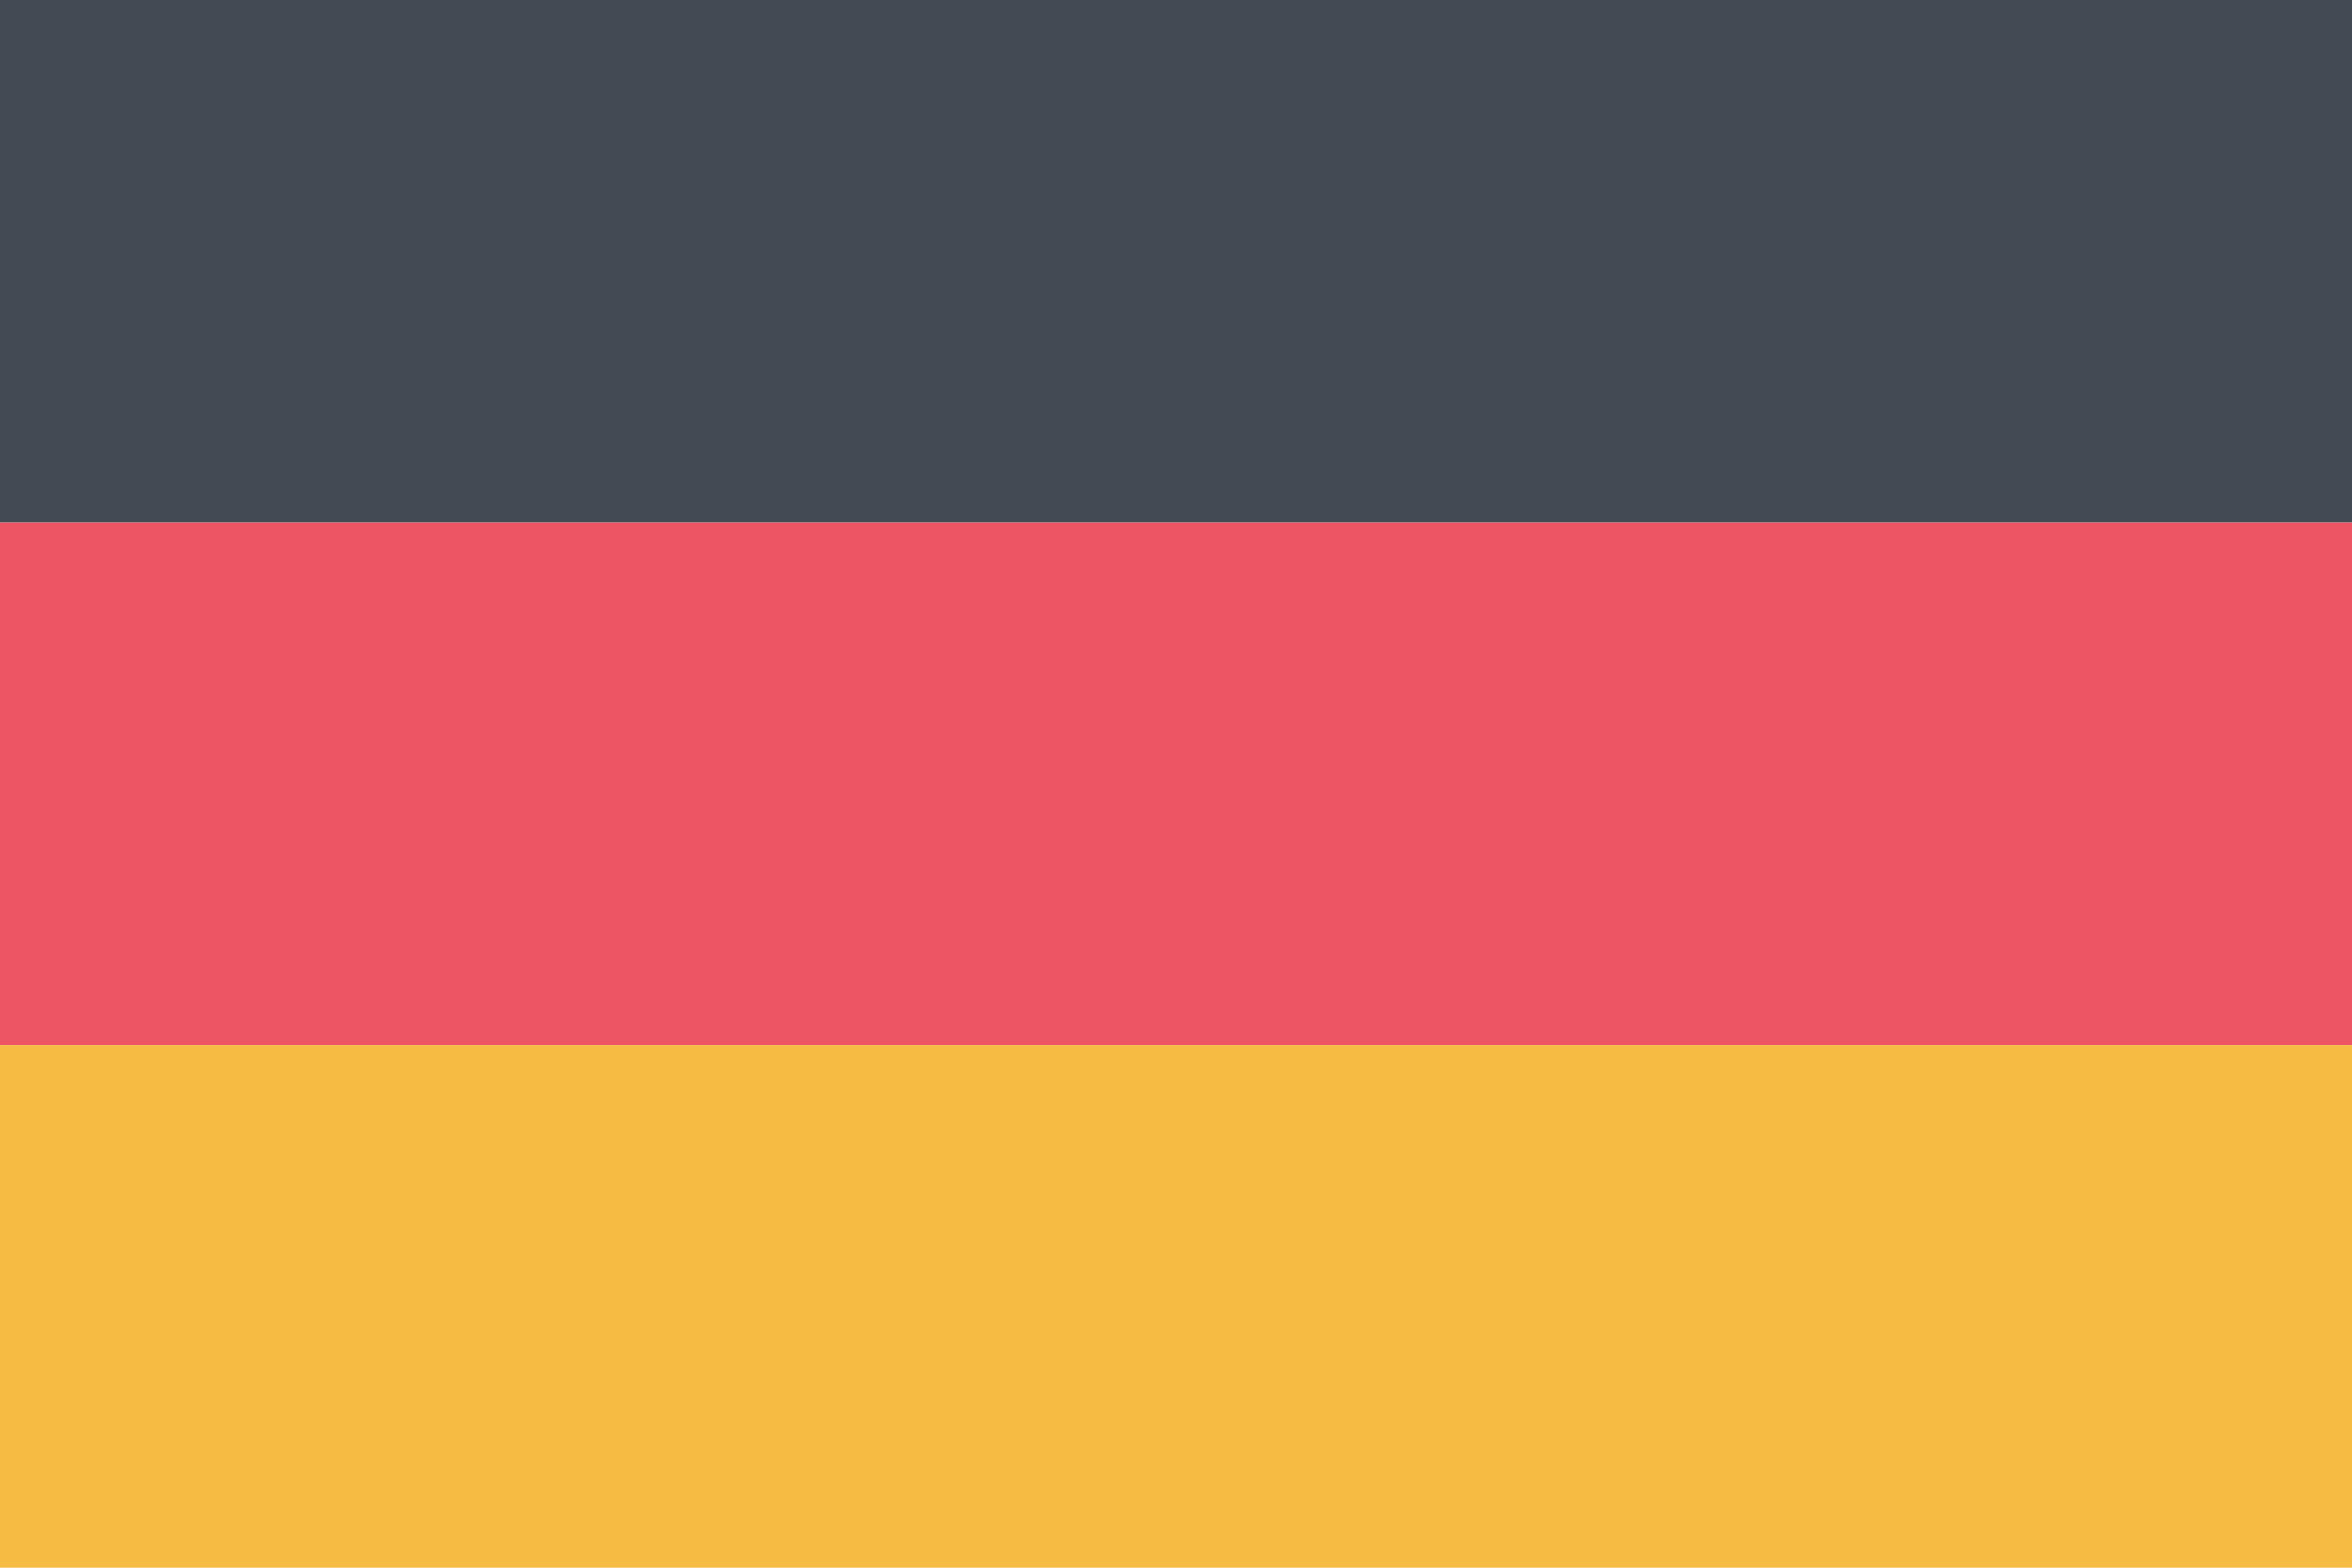
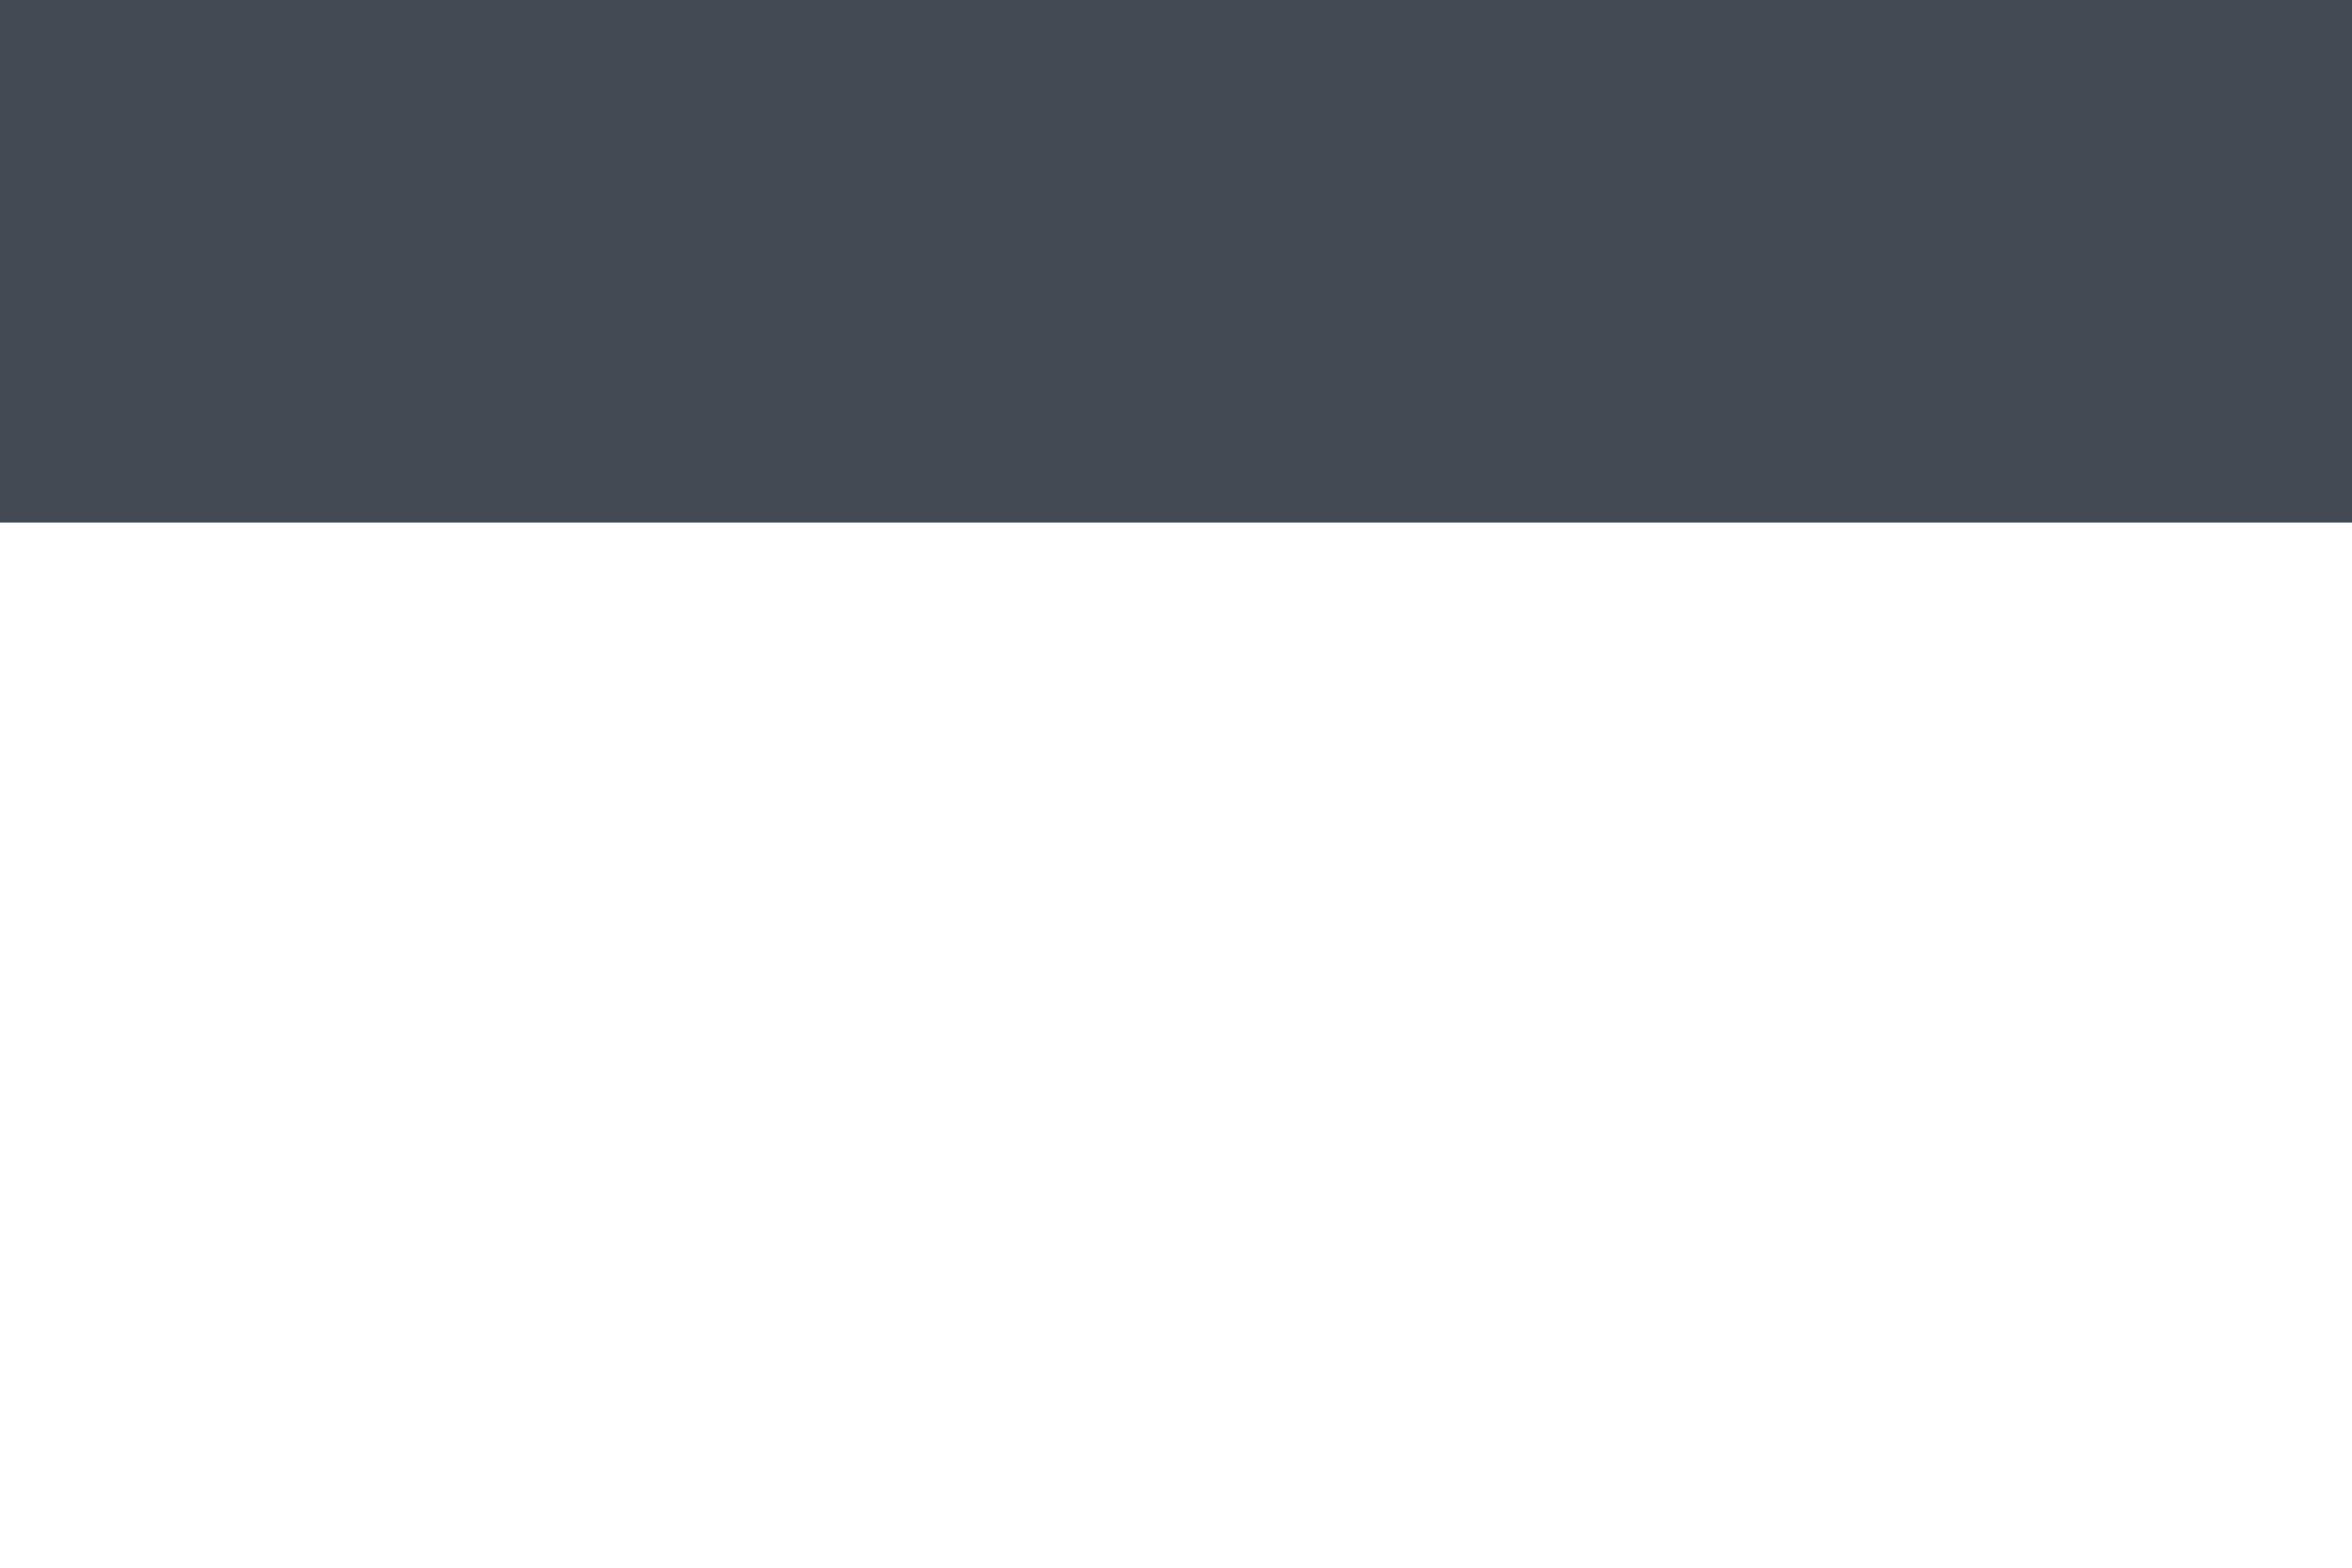
<svg xmlns="http://www.w3.org/2000/svg" version="1.1" viewBox="0 0 315 210">
  <defs>
    <style>
      .cls-1 {
        fill: #434a54;
      }

      .cls-2 {
        fill: #f6bb42;
      }

      .cls-3 {
        fill: #ed5565;
      }
    </style>
  </defs>
  <g>
    <g id="Layer_1">
      <rect class="cls-1" width="315" height="70" />
-       <rect class="cls-3" y="70" width="315" height="70" />
-       <rect class="cls-2" y="140" width="315" height="70" />
    </g>
  </g>
</svg>